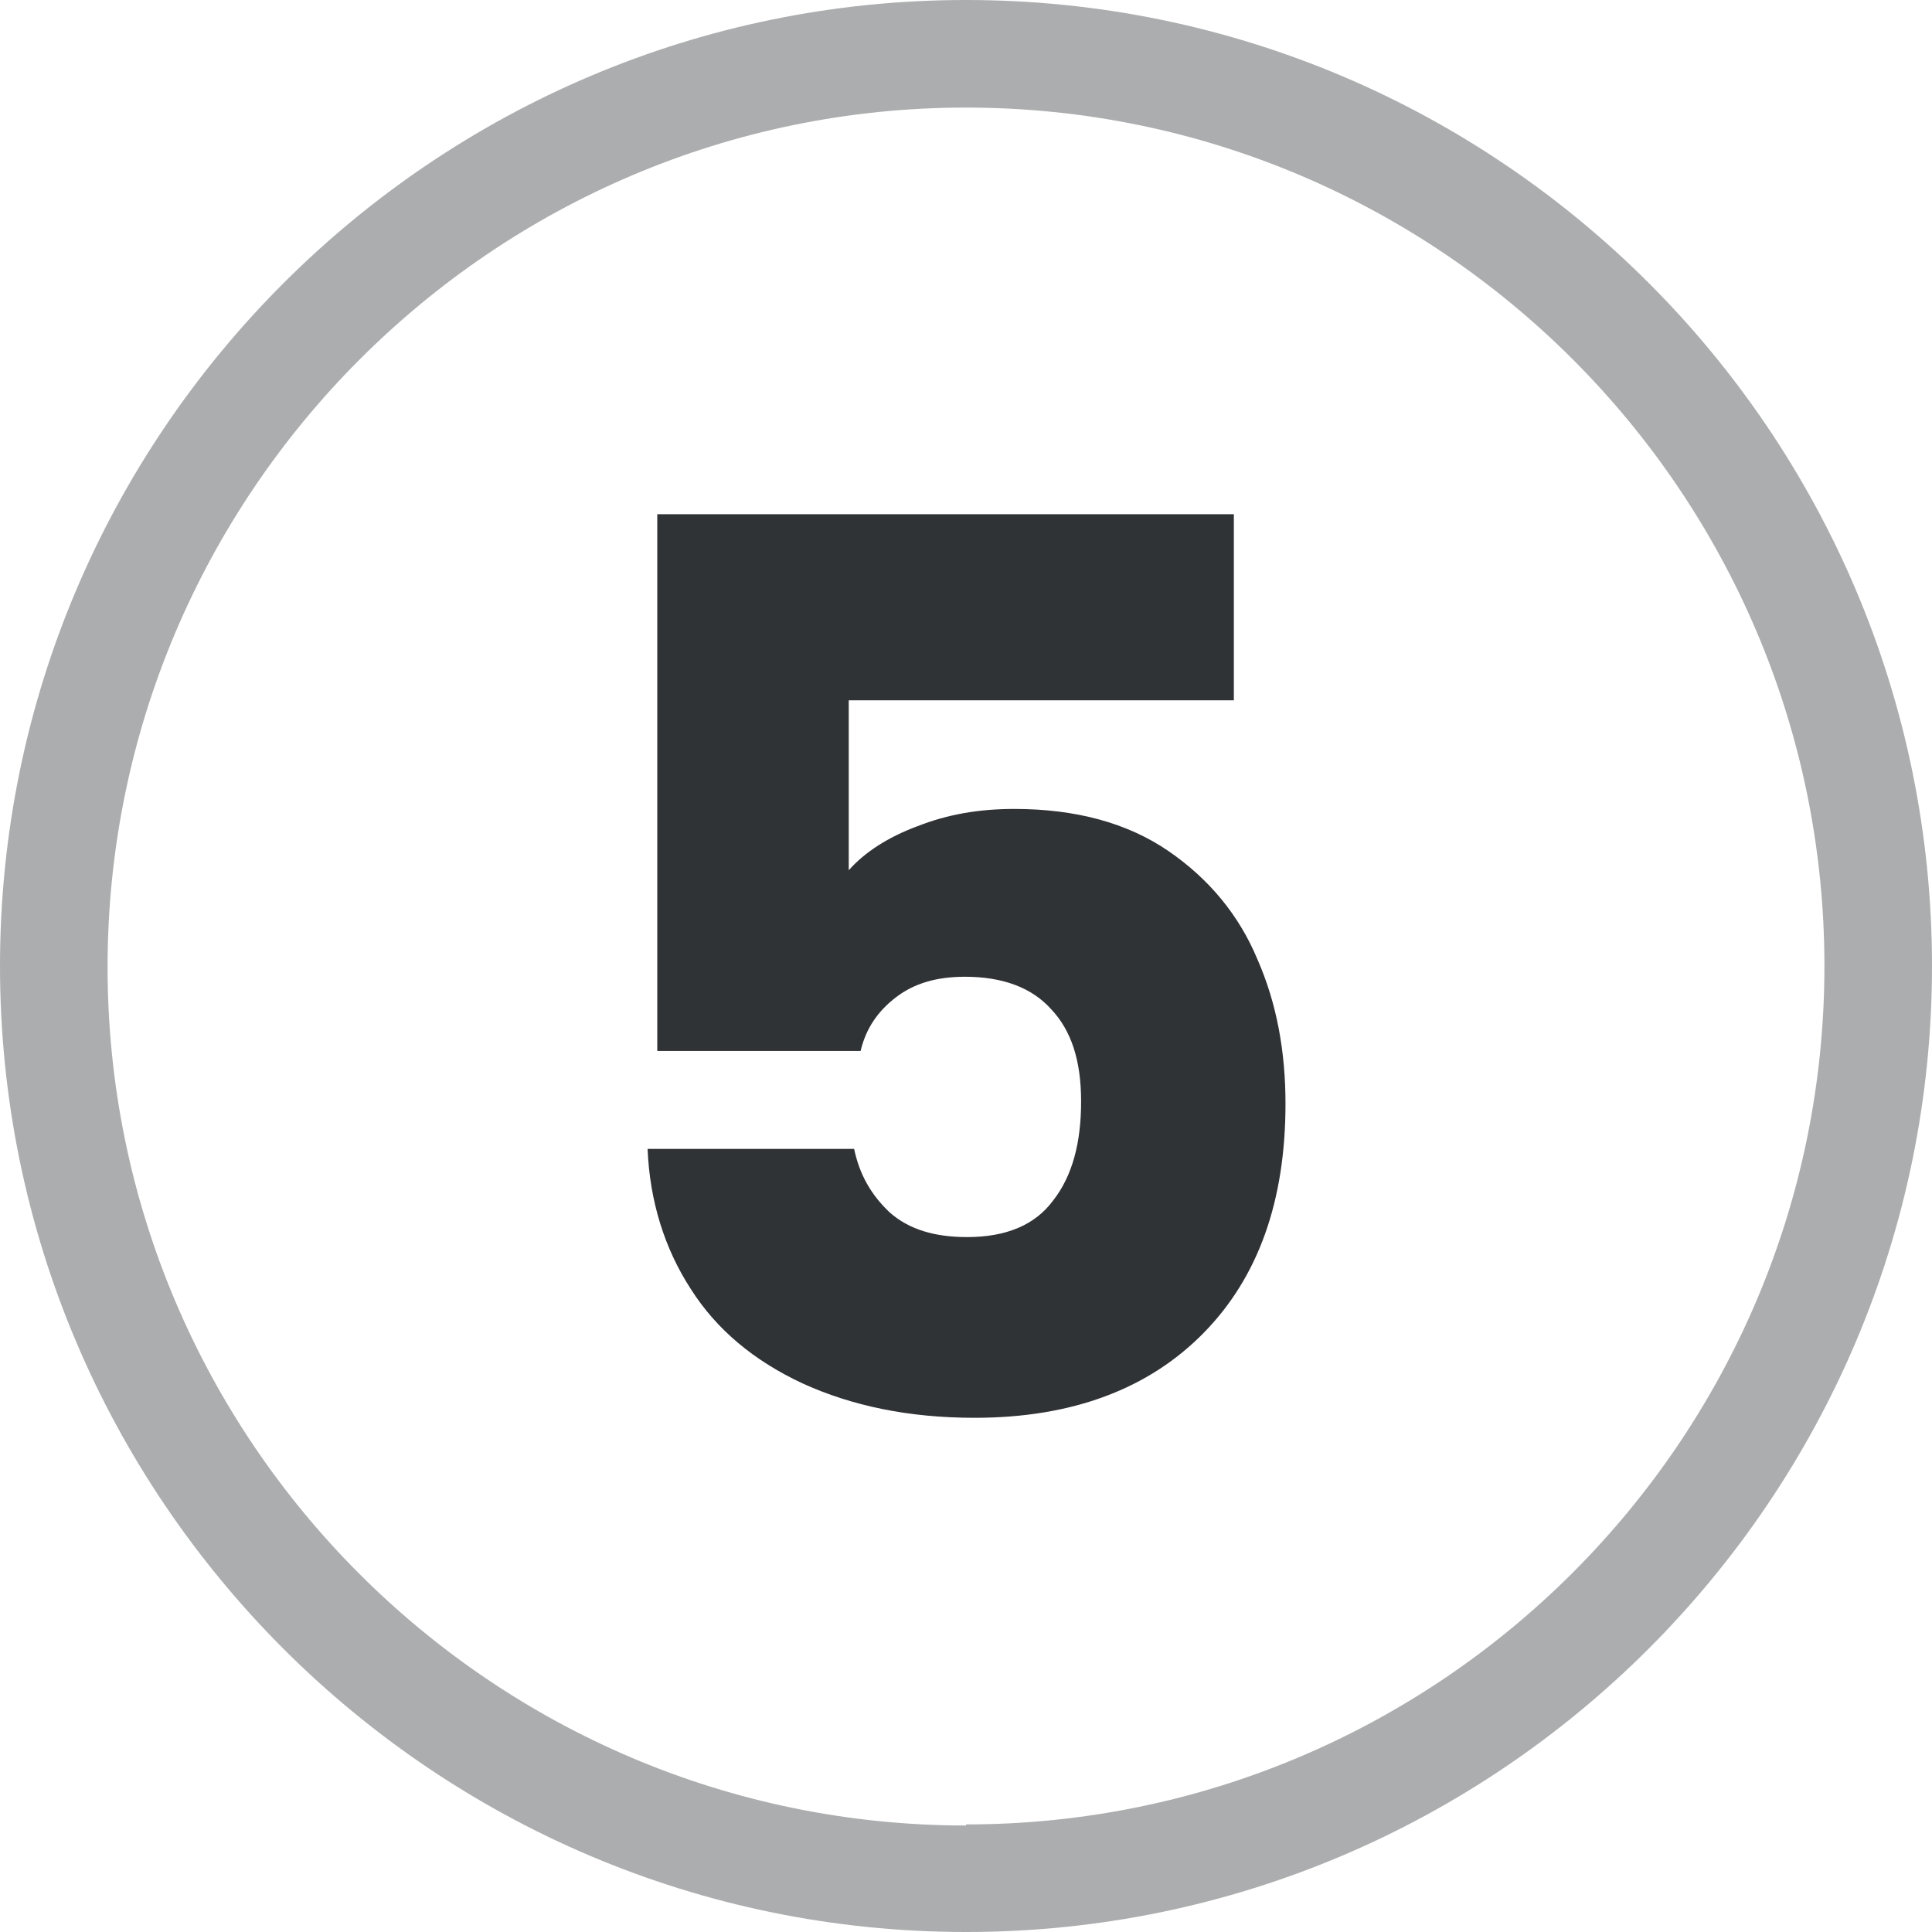
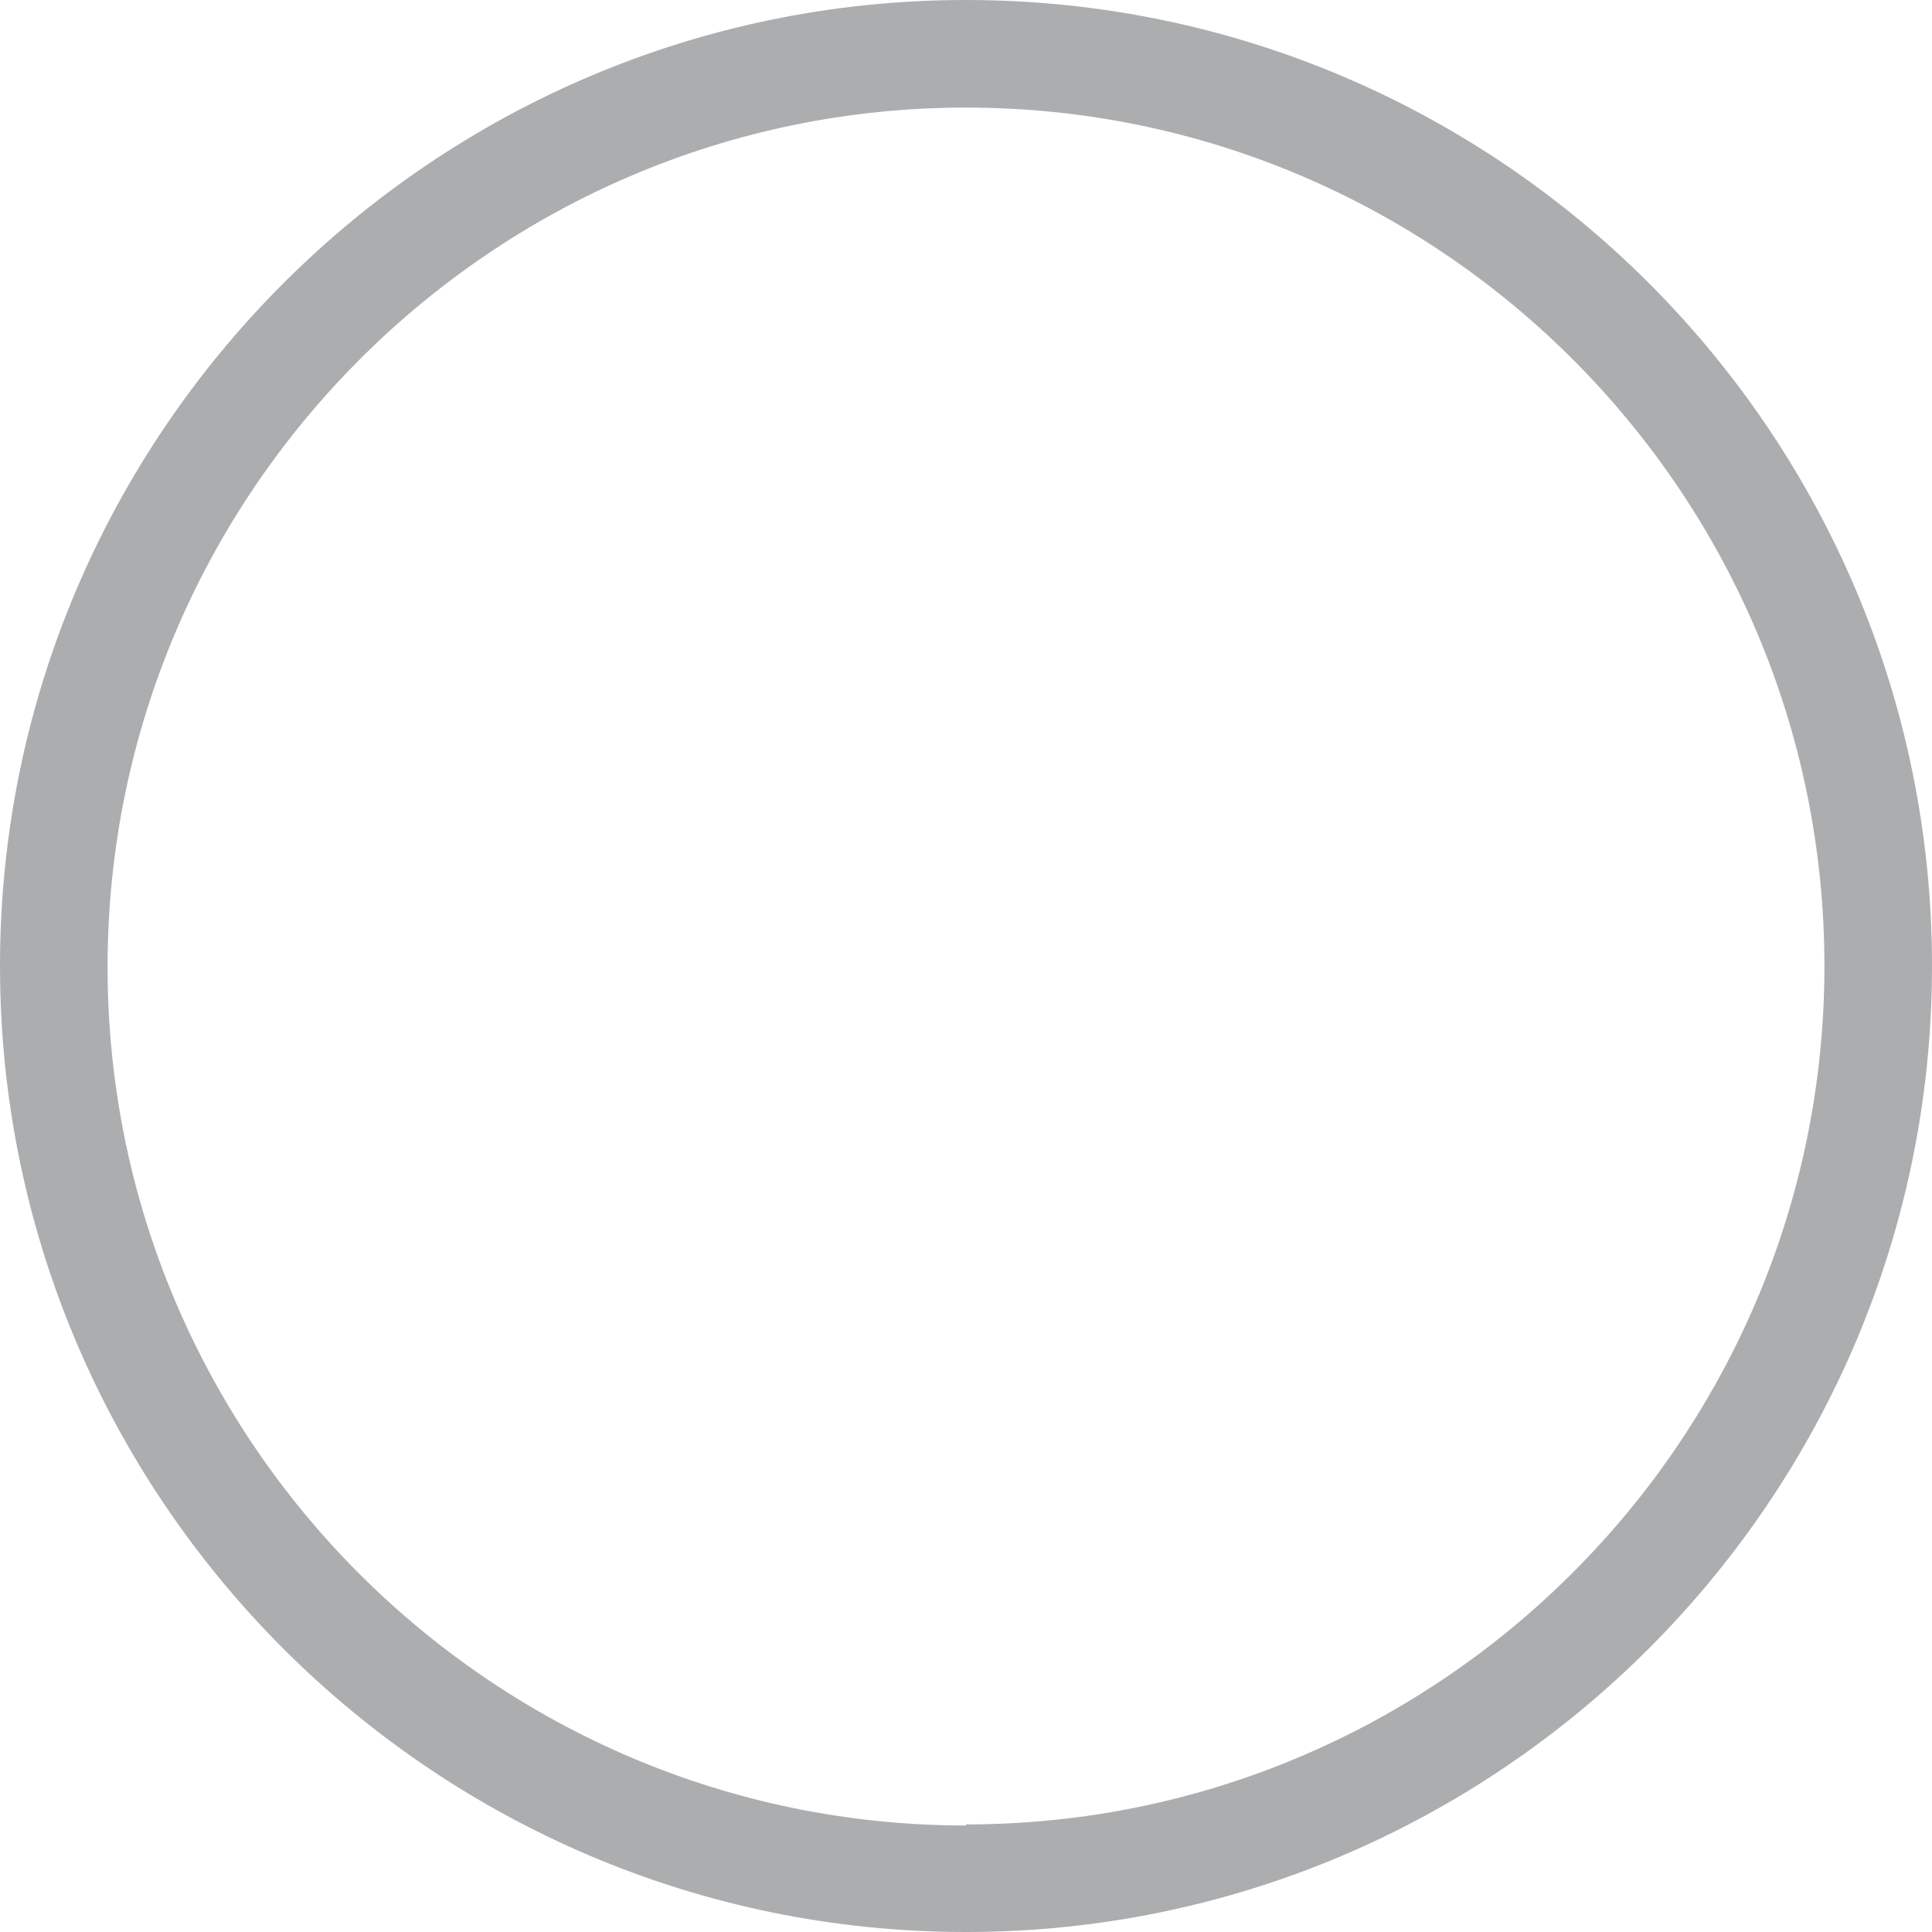
<svg xmlns="http://www.w3.org/2000/svg" version="1.1" viewBox="0 0 17.96 17.96">
  <path d="m8.98 0c-4.95 0-8.98 4.03-8.98 8.98s4.03 8.98 8.98 8.98 8.98-4.03 8.98-8.98-4.02-8.98-8.98-8.98zm0 16.97c-4.4 0-7.98-3.58-7.98-7.98s3.58-7.99 7.98-7.99 7.98 3.58 7.98 7.98-3.58 7.98-7.98 7.98z" fill="#303336" opacity=".4" />
-   <path d="m11.47 6.51h-3.58v1.58c0.15-0.17 0.37-0.31 0.64-0.41 0.28-0.11 0.57-0.16 0.9-0.16 0.57 0 1.05 0.13 1.43 0.39s0.66 0.6 0.83 1.01c0.18 0.41 0.26 0.86 0.26 1.34 0 0.9-0.25 1.61-0.76 2.13s-1.22 0.79-2.13 0.79c-0.61 0-1.14-0.11-1.6-0.32-0.45-0.21-0.8-0.5-1.04-0.88-0.24-0.37-0.38-0.81-0.4-1.3h1.92c0.05 0.24 0.16 0.43 0.33 0.59 0.18 0.16 0.42 0.23 0.72 0.23 0.36 0 0.63-0.11 0.8-0.34 0.18-0.23 0.26-0.54 0.26-0.92s-0.09-0.66-0.28-0.86c-0.18-0.2-0.45-0.3-0.8-0.3-0.26 0-0.47 0.06-0.64 0.19s-0.28 0.29-0.33 0.5h-1.89v-4.99h5.36v1.72z" fill="#303336" />
</svg>